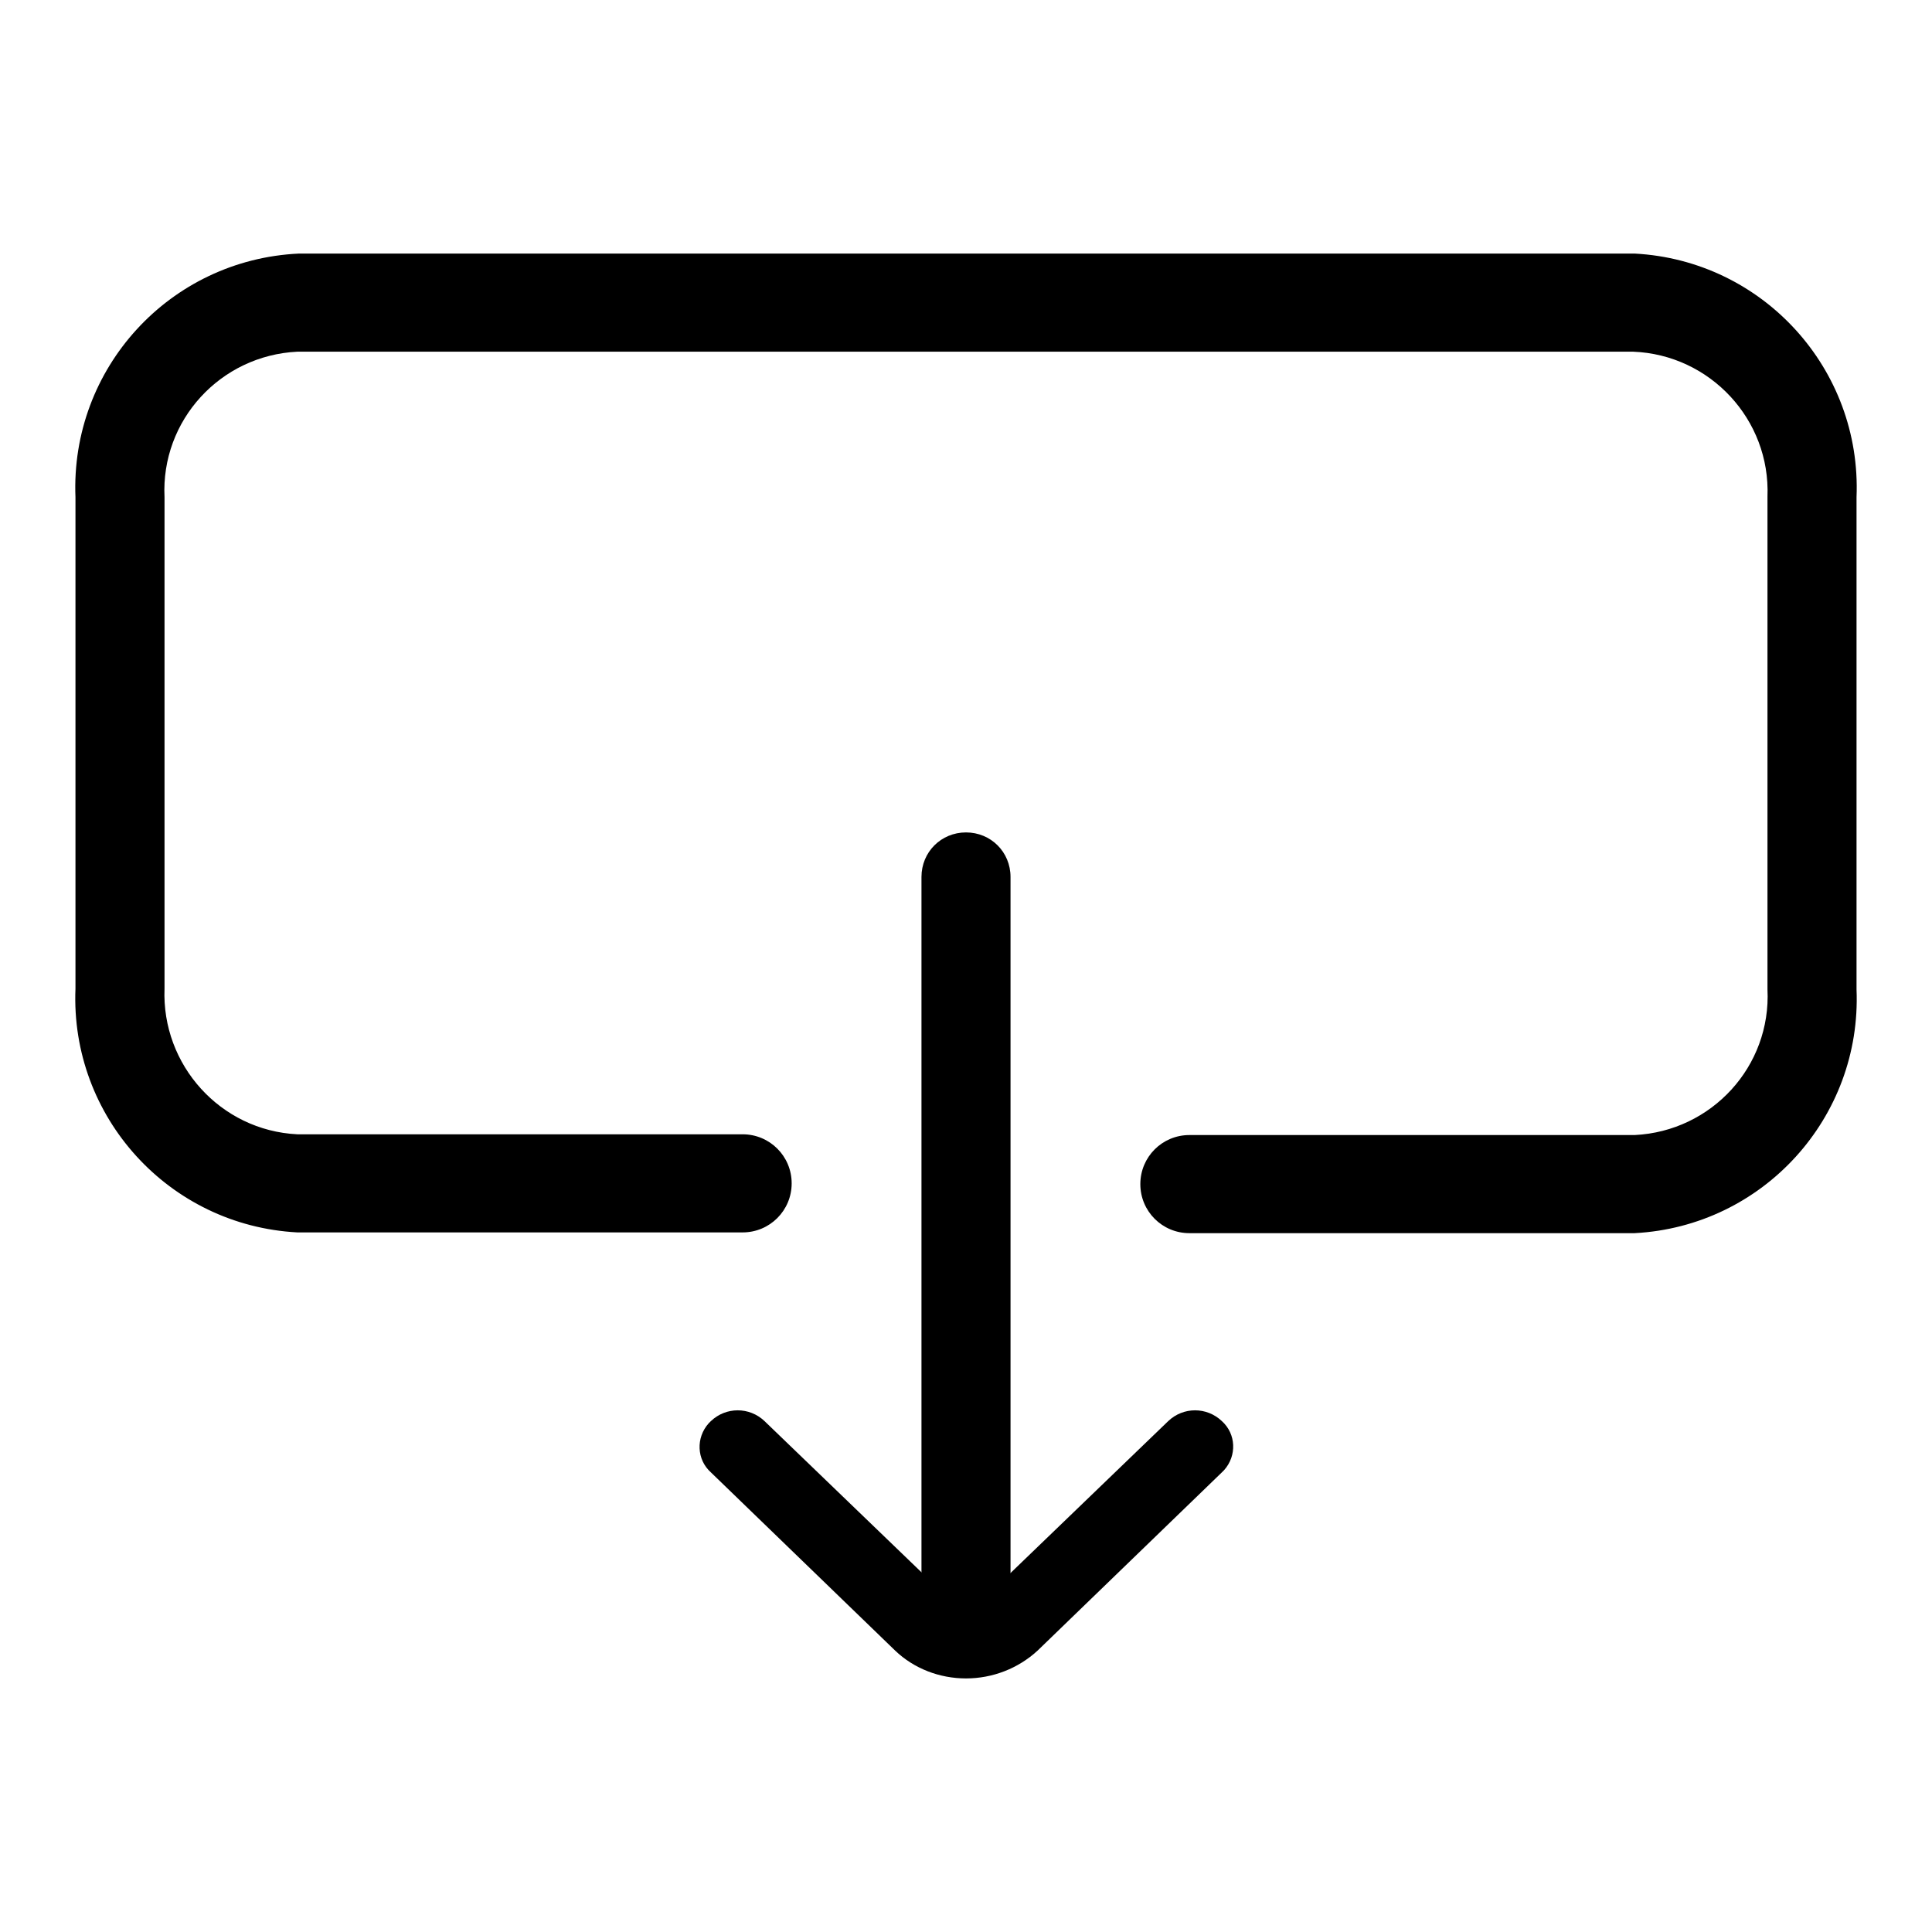
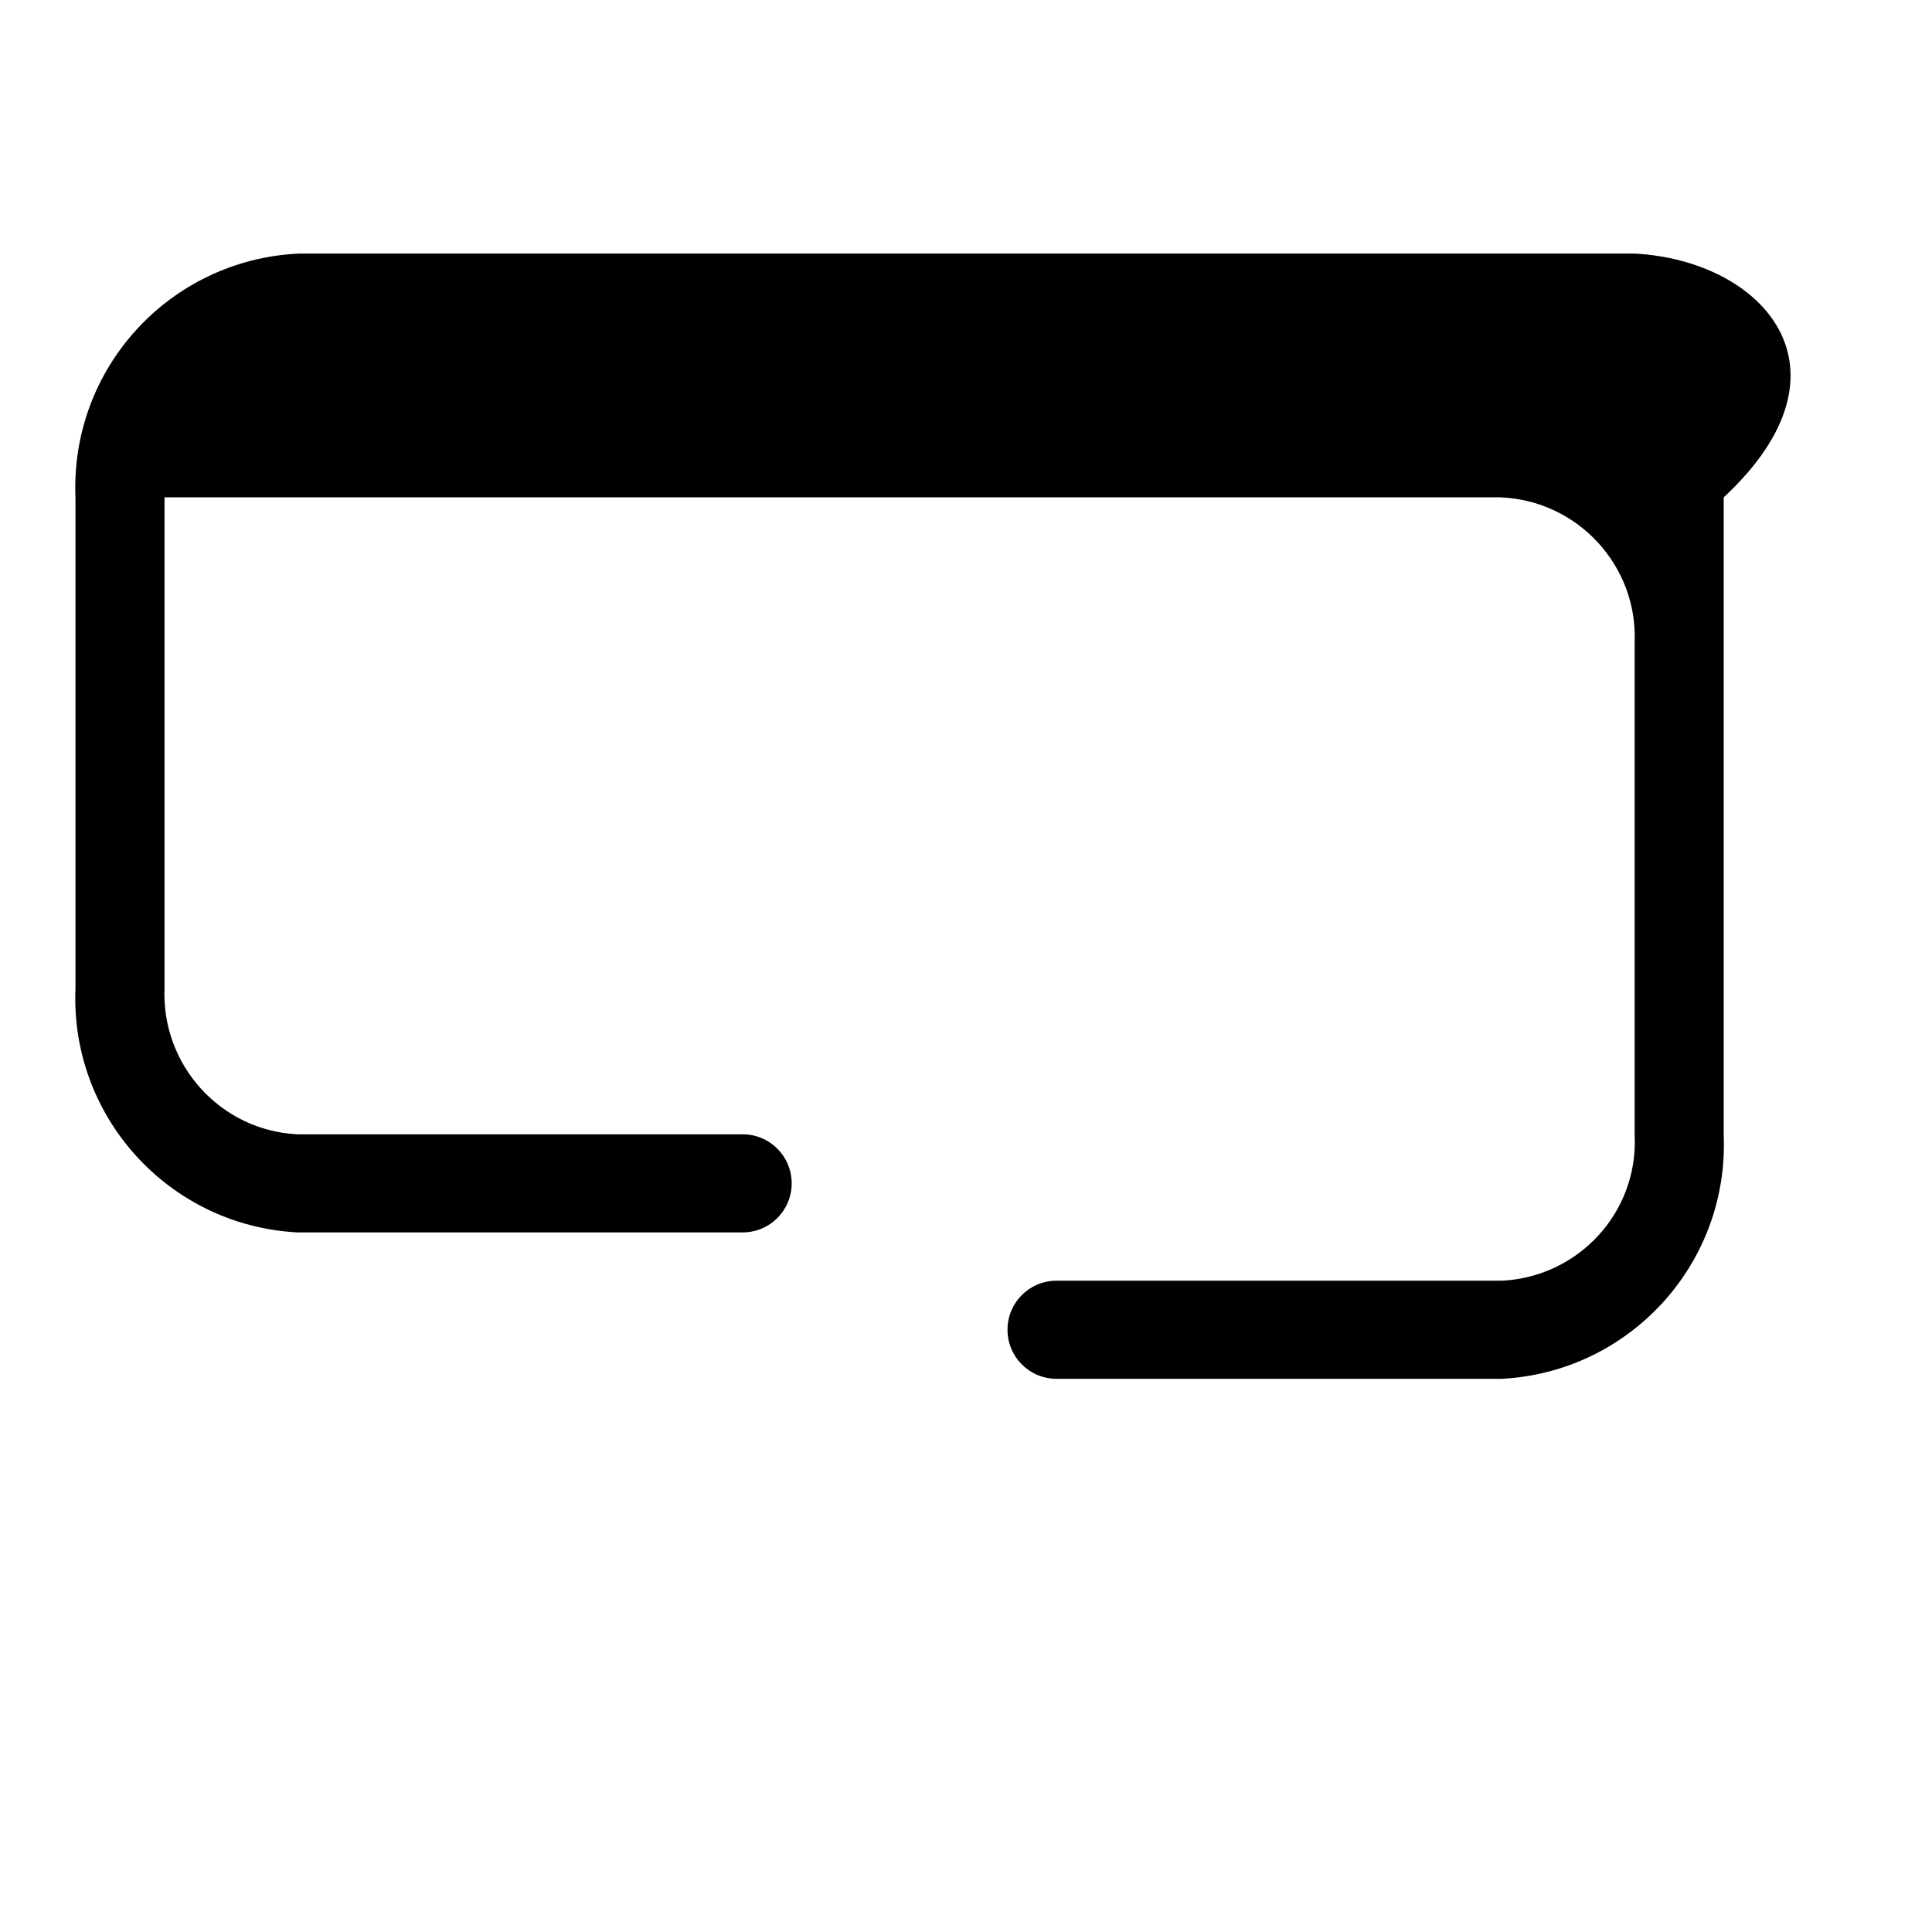
<svg xmlns="http://www.w3.org/2000/svg" version="1.1" x="0px" y="0px" viewBox="0 0 256 256" enable-background="new 0 0 256 256" xml:space="preserve">
  <g>
-     <path fill="#000000" d="M216.6,33.6h-177C22.5,34.4,9.3,48.8,10,65.9v65.1c-0.7,17,12.4,31.4,29.4,32.3h59c3.6,0,6.5-2.9,6.5-6.5 c0-3.6-2.9-6.5-6.5-6.5h-59c-10.2-0.5-18-9.2-17.6-19.3V65.9c-0.5-10.2,7.4-18.8,17.6-19.3h177c10.2,0.4,18.2,9,17.8,19.2 c0,0.1,0,0.1,0,0.2v65.1c0.5,10.2-7.4,18.8-17.6,19.3h-59c-3.6,0-6.5,2.9-6.5,6.5c0,3.6,2.9,6.5,6.5,6.5h59 c17-0.9,30.1-15.3,29.4-32.3V65.9C246.7,48.9,233.6,34.5,216.6,33.6z" />
-     <path fill="#000000" d="M128,214.7c-3.2,0.1-5.8-2.5-5.9-5.7c0,0,0-0.1,0-0.1v-92.7c0-3.3,2.6-5.9,5.9-5.9c3.3,0,5.9,2.6,5.9,5.9 V209C133.8,212.2,131.2,214.8,128,214.7C128,214.7,128,214.7,128,214.7z" />
-     <path fill="#000000" d="M128,222.4c-3.5,0-6.9-1.3-9.4-3.7l-24.4-23.6c-1.9-1.7-2-4.6-0.3-6.5c0.1-0.1,0.2-0.2,0.3-0.3 c2-1.9,5.1-1.9,7.1,0l24.5,23.6c1.3,1.2,3.2,1.2,4.5,0l24.5-23.6c2-1.9,5.1-1.9,7.1,0c1.9,1.7,2,4.6,0.3,6.5 c-0.1,0.1-0.2,0.2-0.3,0.3l-24.4,23.6C134.9,221.1,131.5,222.4,128,222.4z" />
+     <path fill="#000000" d="M216.6,33.6h-177C22.5,34.4,9.3,48.8,10,65.9v65.1c-0.7,17,12.4,31.4,29.4,32.3h59c3.6,0,6.5-2.9,6.5-6.5 c0-3.6-2.9-6.5-6.5-6.5h-59c-10.2-0.5-18-9.2-17.6-19.3V65.9h177c10.2,0.4,18.2,9,17.8,19.2 c0,0.1,0,0.1,0,0.2v65.1c0.5,10.2-7.4,18.8-17.6,19.3h-59c-3.6,0-6.5,2.9-6.5,6.5c0,3.6,2.9,6.5,6.5,6.5h59 c17-0.9,30.1-15.3,29.4-32.3V65.9C246.7,48.9,233.6,34.5,216.6,33.6z" />
  </g>
</svg>